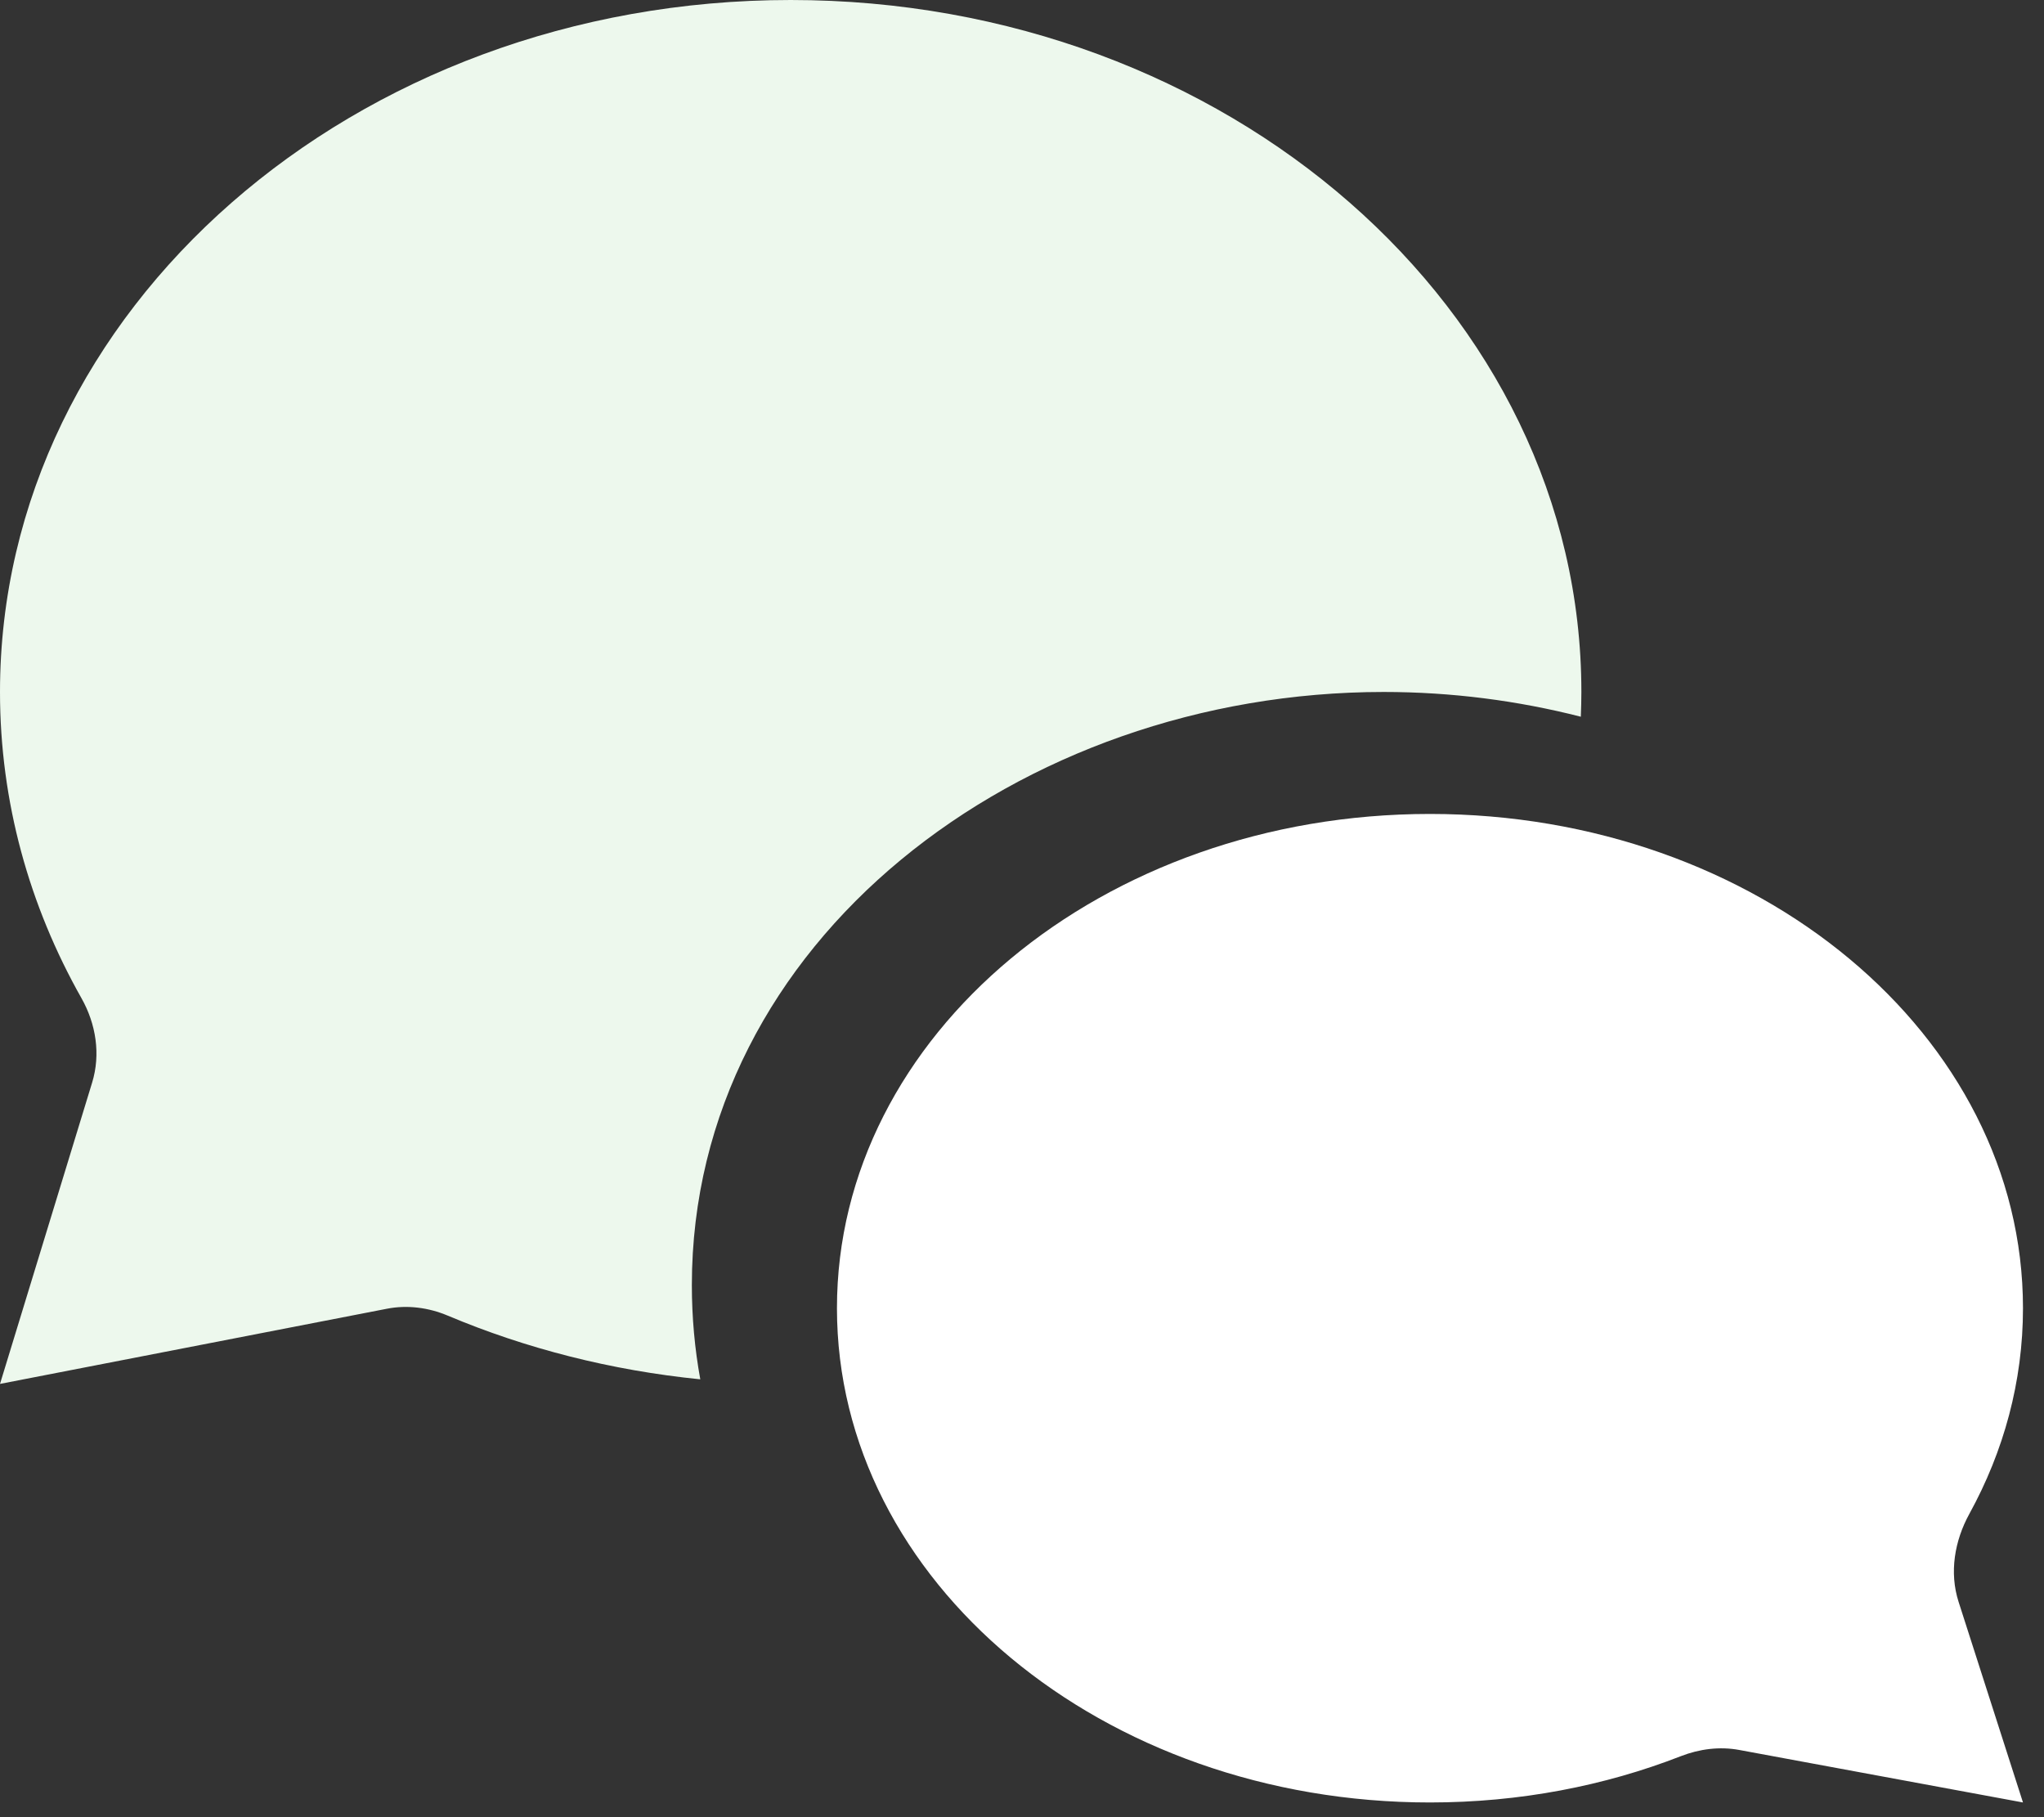
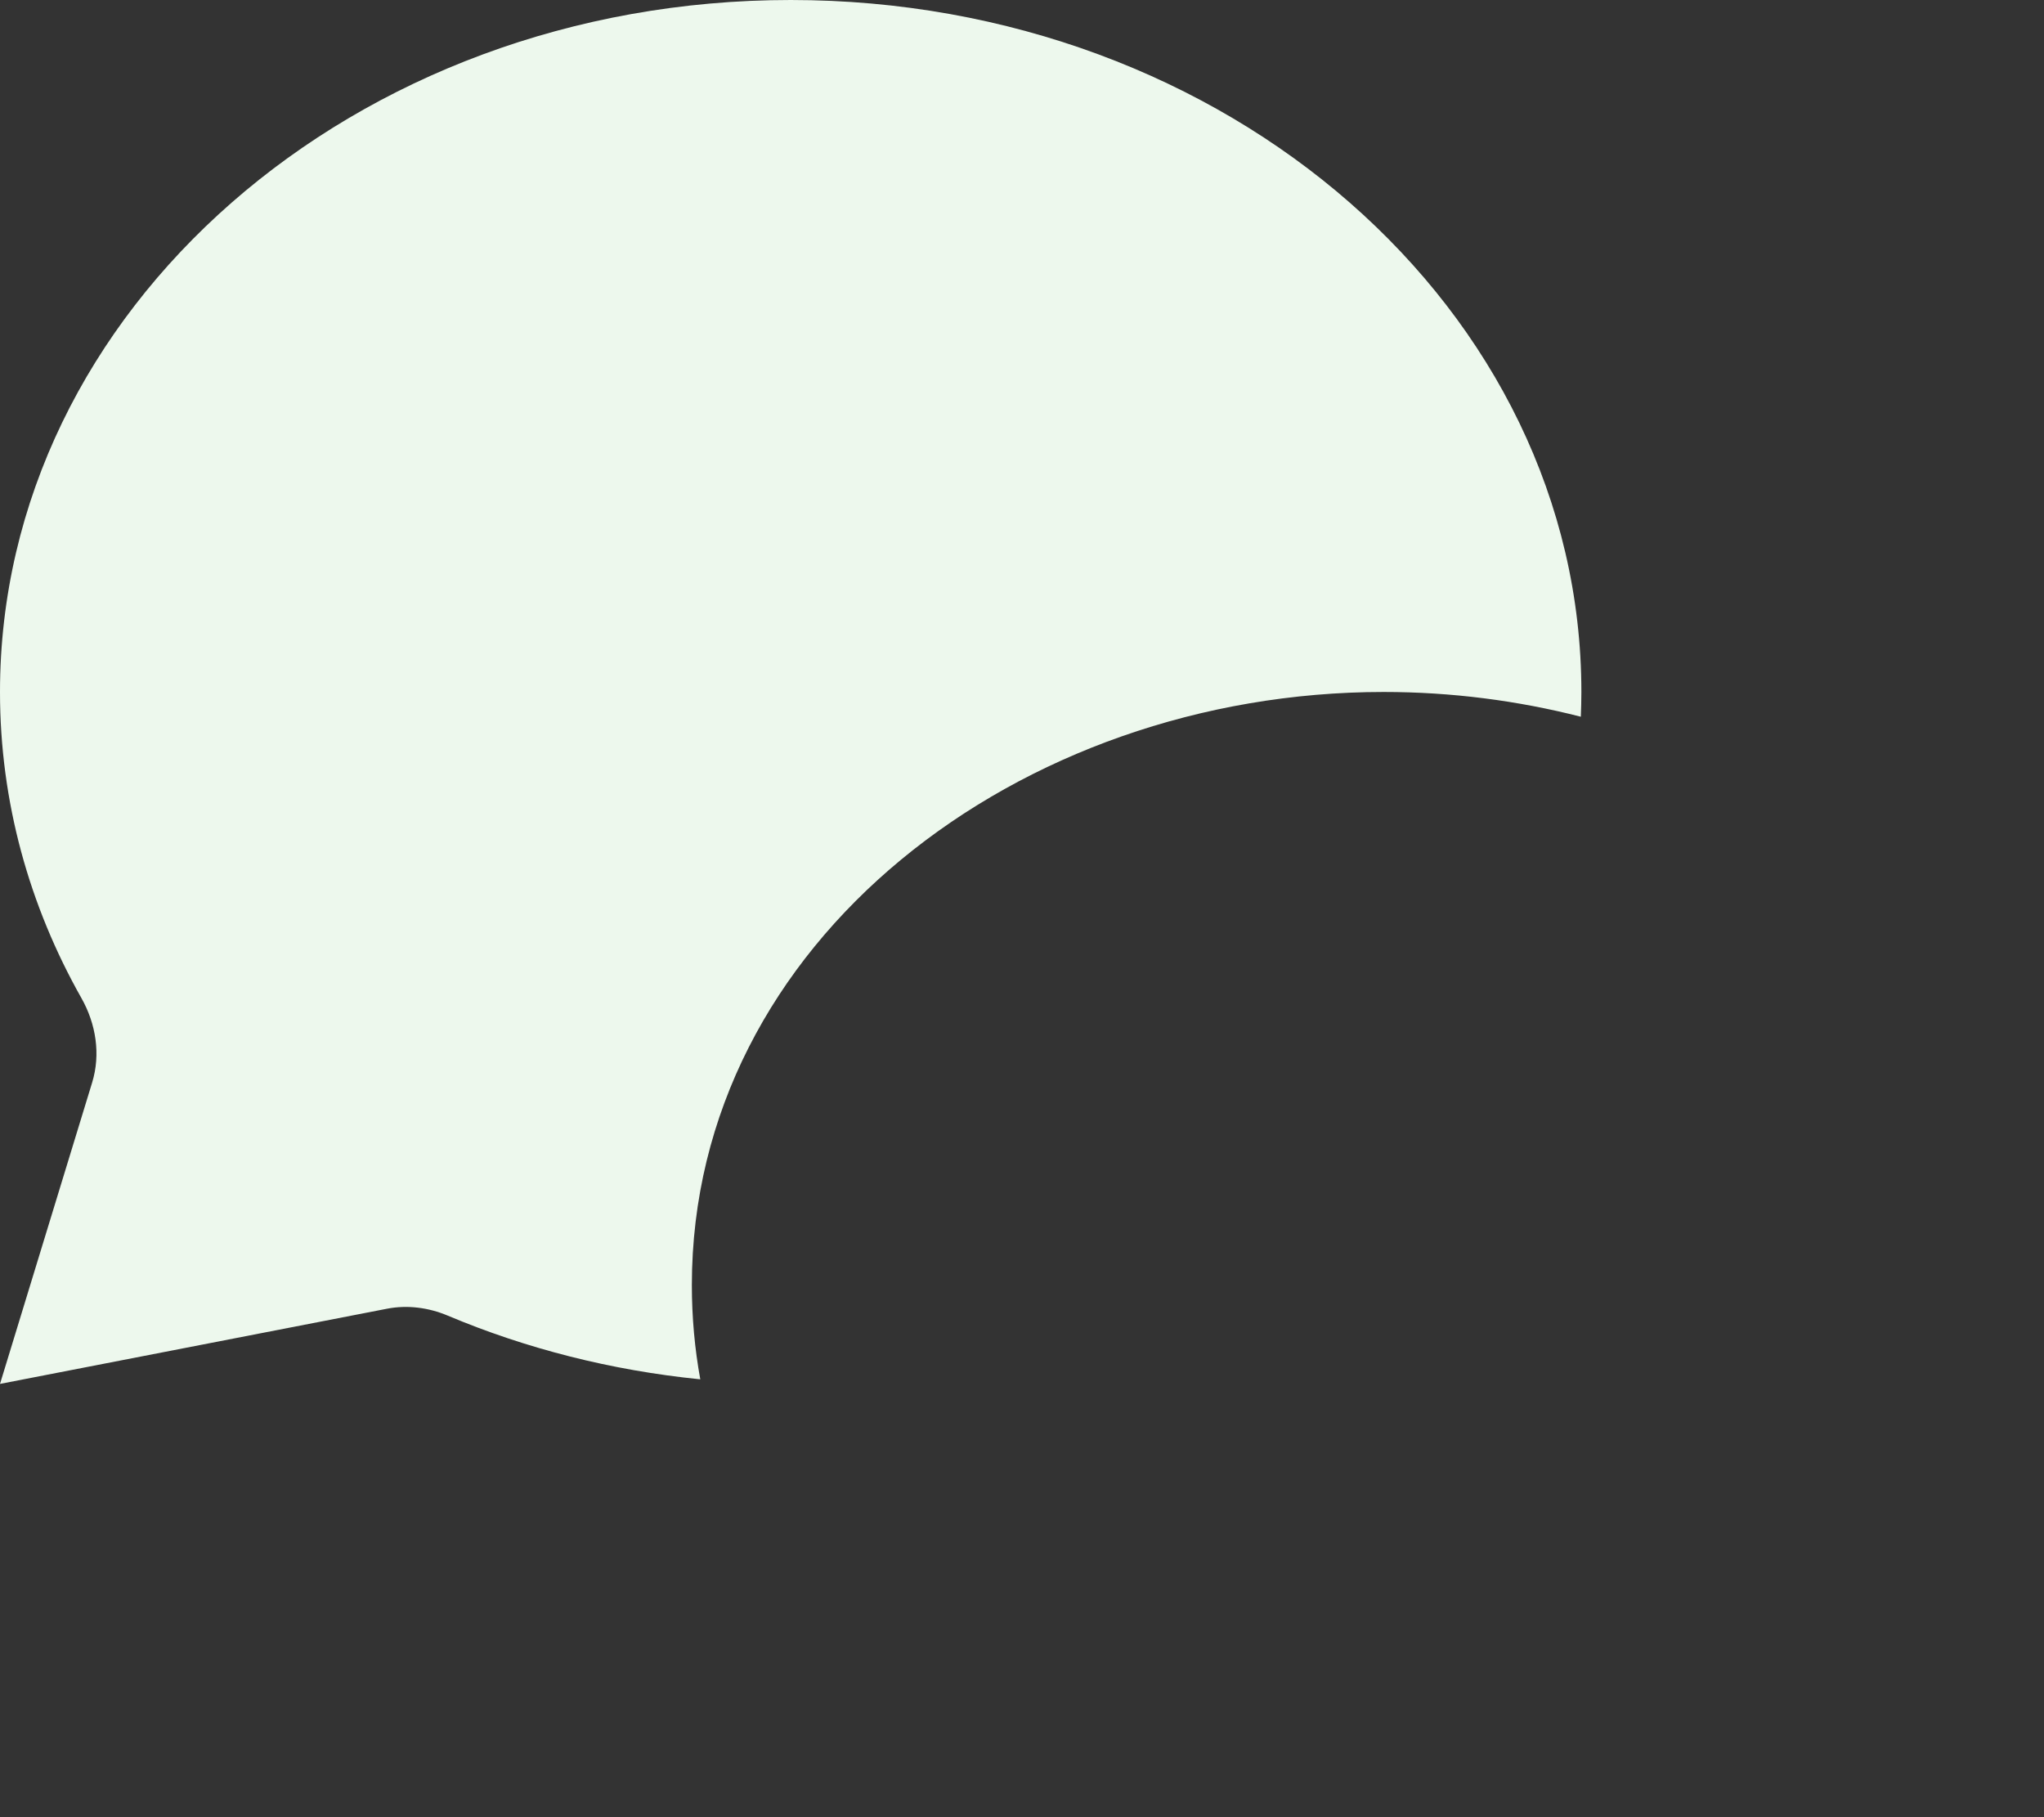
<svg xmlns="http://www.w3.org/2000/svg" width="81" height="72" viewBox="0 0 81 72" fill="none">
  <rect x="0" y="0" width="81" height="72" fill="#333333" stroke="none" />
  <path d="M31.334 0C48.639 0 62.667 12.275 62.667 27.417C62.667 27.745 62.658 28.073 62.645 28.398C60.14 27.758 57.513 27.417 54.834 27.417C40.391 27.417 27.417 37.3 27.417 50.917C27.417 52.196 27.531 53.443 27.751 54.651C24.213 54.297 20.834 53.429 17.747 52.129C16.984 51.807 16.144 51.696 15.331 51.855L0 54.833L3.652 42.891C3.994 41.773 3.804 40.569 3.229 39.551C1.162 35.893 5.80444e-05 31.774 0 27.417C0 12.275 14.029 0 31.334 0Z" fill="#EDF8ED" />
-   <path d="M33.167 51.833C33.167 62.649 43.688 71.417 56.667 71.417C60.22 71.417 63.589 70.76 66.608 69.583C67.346 69.296 68.147 69.192 68.926 69.337L80.167 71.417L77.615 63.467C77.242 62.306 77.455 61.05 78.042 59.982C79.406 57.501 80.167 54.741 80.167 51.833C80.167 41.018 69.646 32.25 56.667 32.25C43.688 32.25 33.167 41.018 33.167 51.833Z" fill="white" />
</svg>